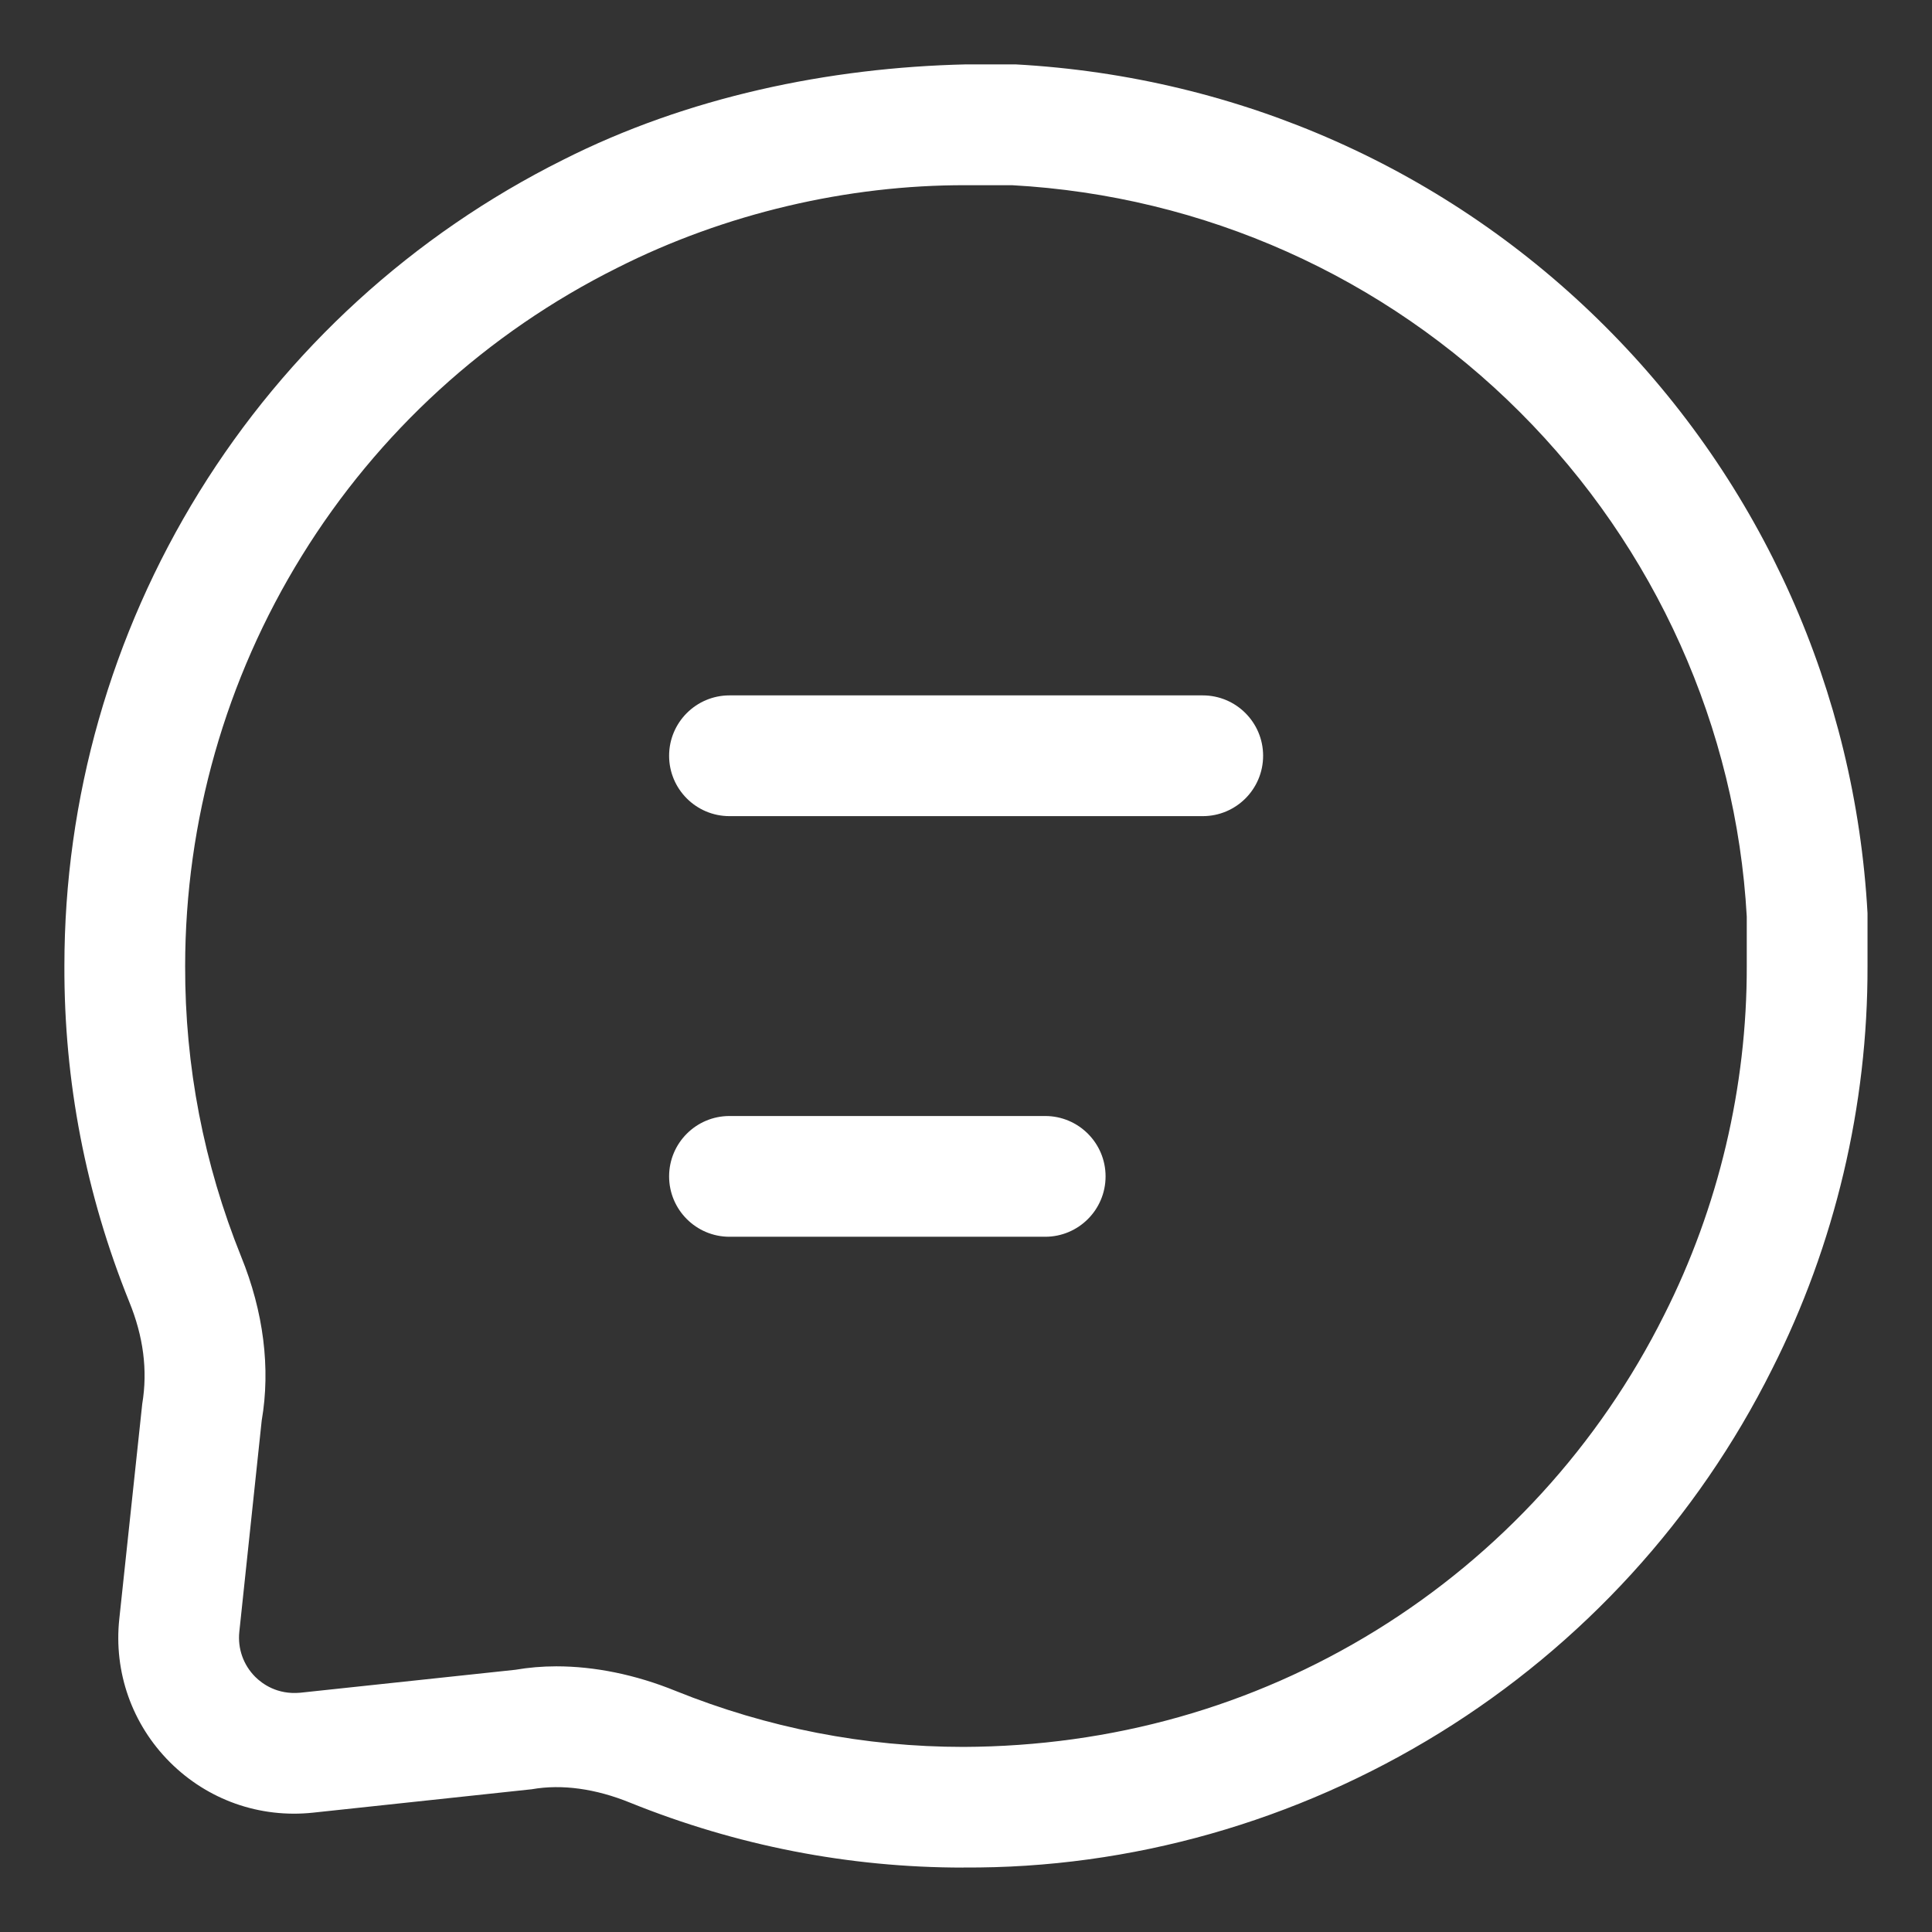
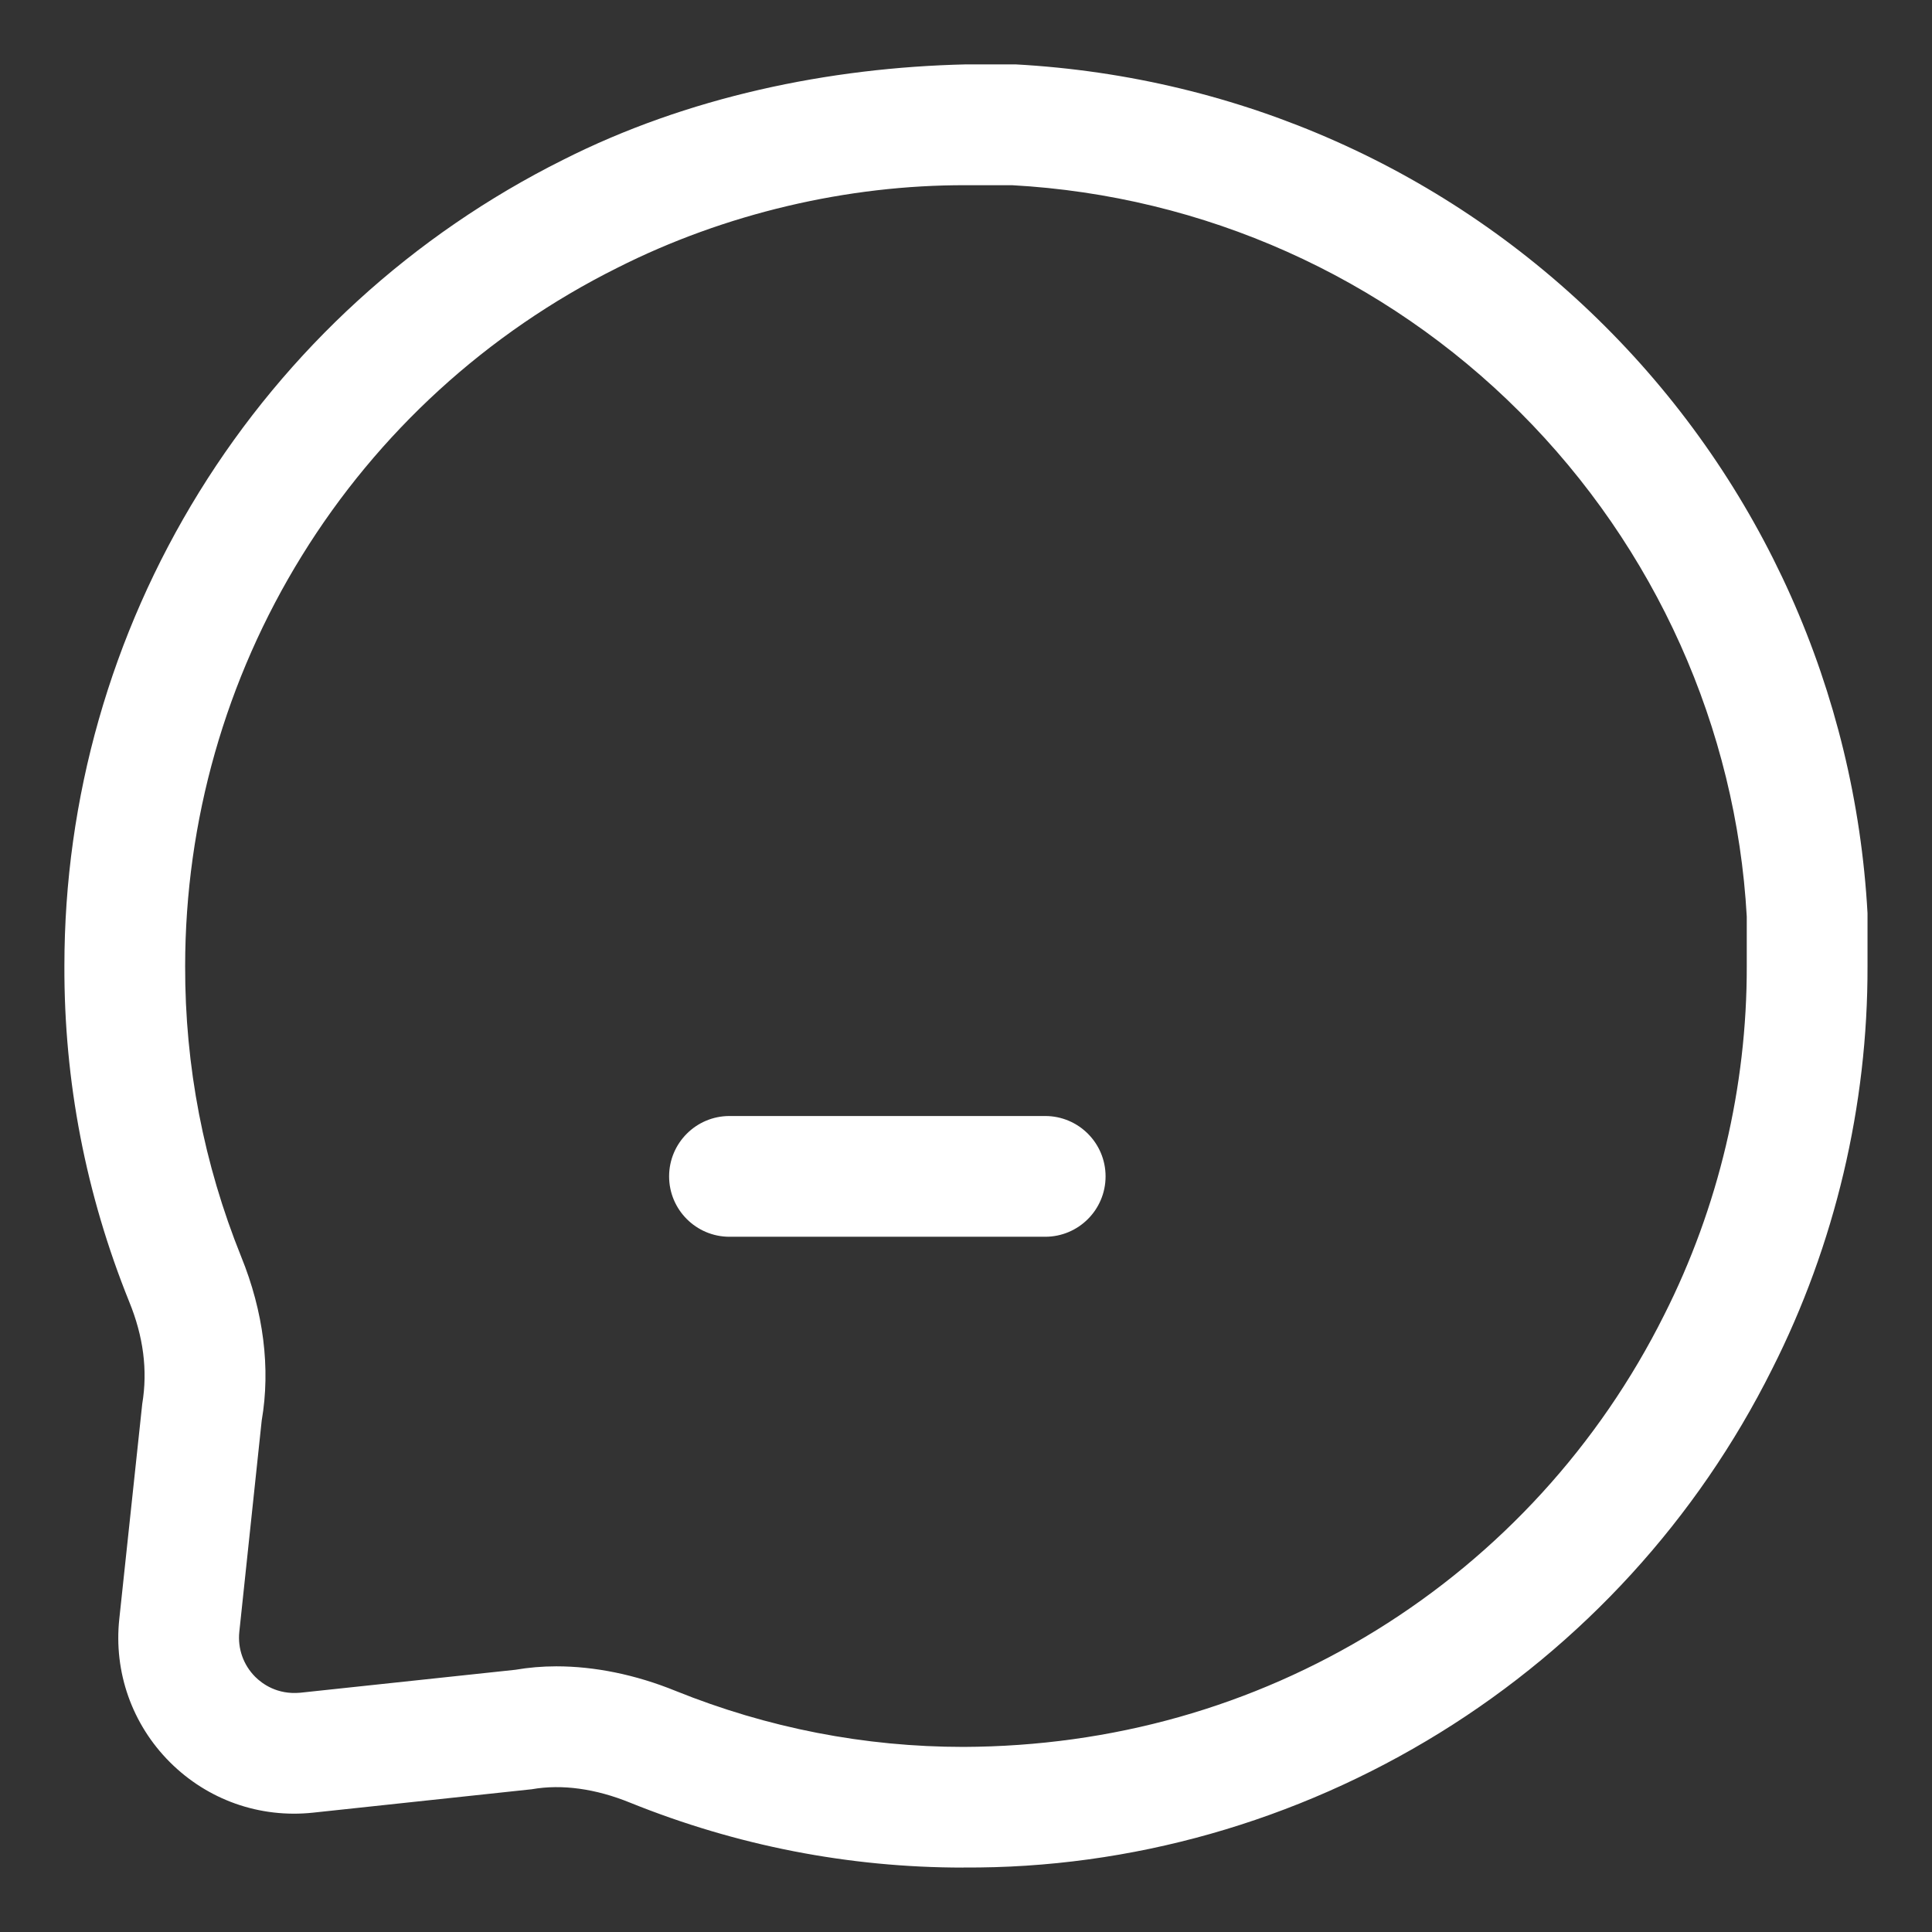
<svg xmlns="http://www.w3.org/2000/svg" width="500" height="500" viewBox="0 0 500 500" fill="none">
  <rect x="0" y="0" width="500" height="500" fill="#333333" stroke="none" />
-   <path d="M311.268 211.216H188.789C180.164 211.216 173.164 204.216 173.164 195.591C173.164 186.966 180.164 179.966 188.789 179.966H311.268C319.893 179.966 326.893 186.966 326.893 195.591C326.893 204.216 319.893 211.216 311.268 211.216Z" fill="white" />
  <path d="M270.497 320.073H188.789C180.164 320.073 173.164 313.073 173.164 304.448C173.164 295.823 180.164 288.823 188.789 288.823H270.497C279.122 288.823 286.122 295.823 286.122 304.448C286.122 313.073 279.122 320.073 270.497 320.073Z" fill="white" />
  <path d="M249.311 483.328C219.707 483.328 190.707 477.682 163.082 466.536C154.186 462.911 145.415 461.682 137.624 463.057L80.978 469.119C67.165 470.578 53.728 465.807 43.957 456.036C34.186 446.265 29.395 432.744 30.874 418.974L36.811 363.328C38.27 354.578 37.082 345.807 33.457 336.932C22.207 309.078 16.561 279.828 16.666 249.953C16.666 206.64 28.749 164.244 51.541 127.349C74.332 90.474 106.895 60.745 145.707 41.37C177.832 25.119 214.436 17.474 250.04 16.661H262.811C320.978 19.849 374.874 43.932 415.457 84.515C456.061 125.078 480.145 178.994 483.311 236.328V249.994C483.416 286.099 474.874 322.182 458.603 354.349C439.249 393.099 409.52 425.64 372.645 448.432C335.561 471.349 292.686 483.619 249.332 483.307L249.311 483.328ZM143.978 431.244C153.832 431.244 164.436 433.369 174.832 437.599C198.665 447.203 223.749 452.099 249.353 452.099C287.686 451.953 324.082 441.724 356.207 421.89C388.124 402.161 413.874 373.953 430.666 340.349C444.749 312.494 452.124 281.286 452.061 250.078V237.224C449.353 188.474 428.499 141.786 393.353 106.661C358.207 71.515 311.561 50.661 261.957 47.932H249.999C219.374 47.828 187.54 55.265 159.728 69.328C126.04 86.14 97.853 111.89 78.124 143.828C58.374 175.765 47.936 212.494 47.916 250.036C47.853 275.89 52.728 301.182 62.416 325.224C68.207 339.453 70.061 354.119 67.728 367.64L61.936 422.307C61.478 426.64 62.978 430.89 66.061 433.974C67.874 435.765 71.707 438.619 77.686 438.078L133.353 432.14C136.77 431.557 140.311 431.244 143.978 431.244Z" fill="white" />
</svg>